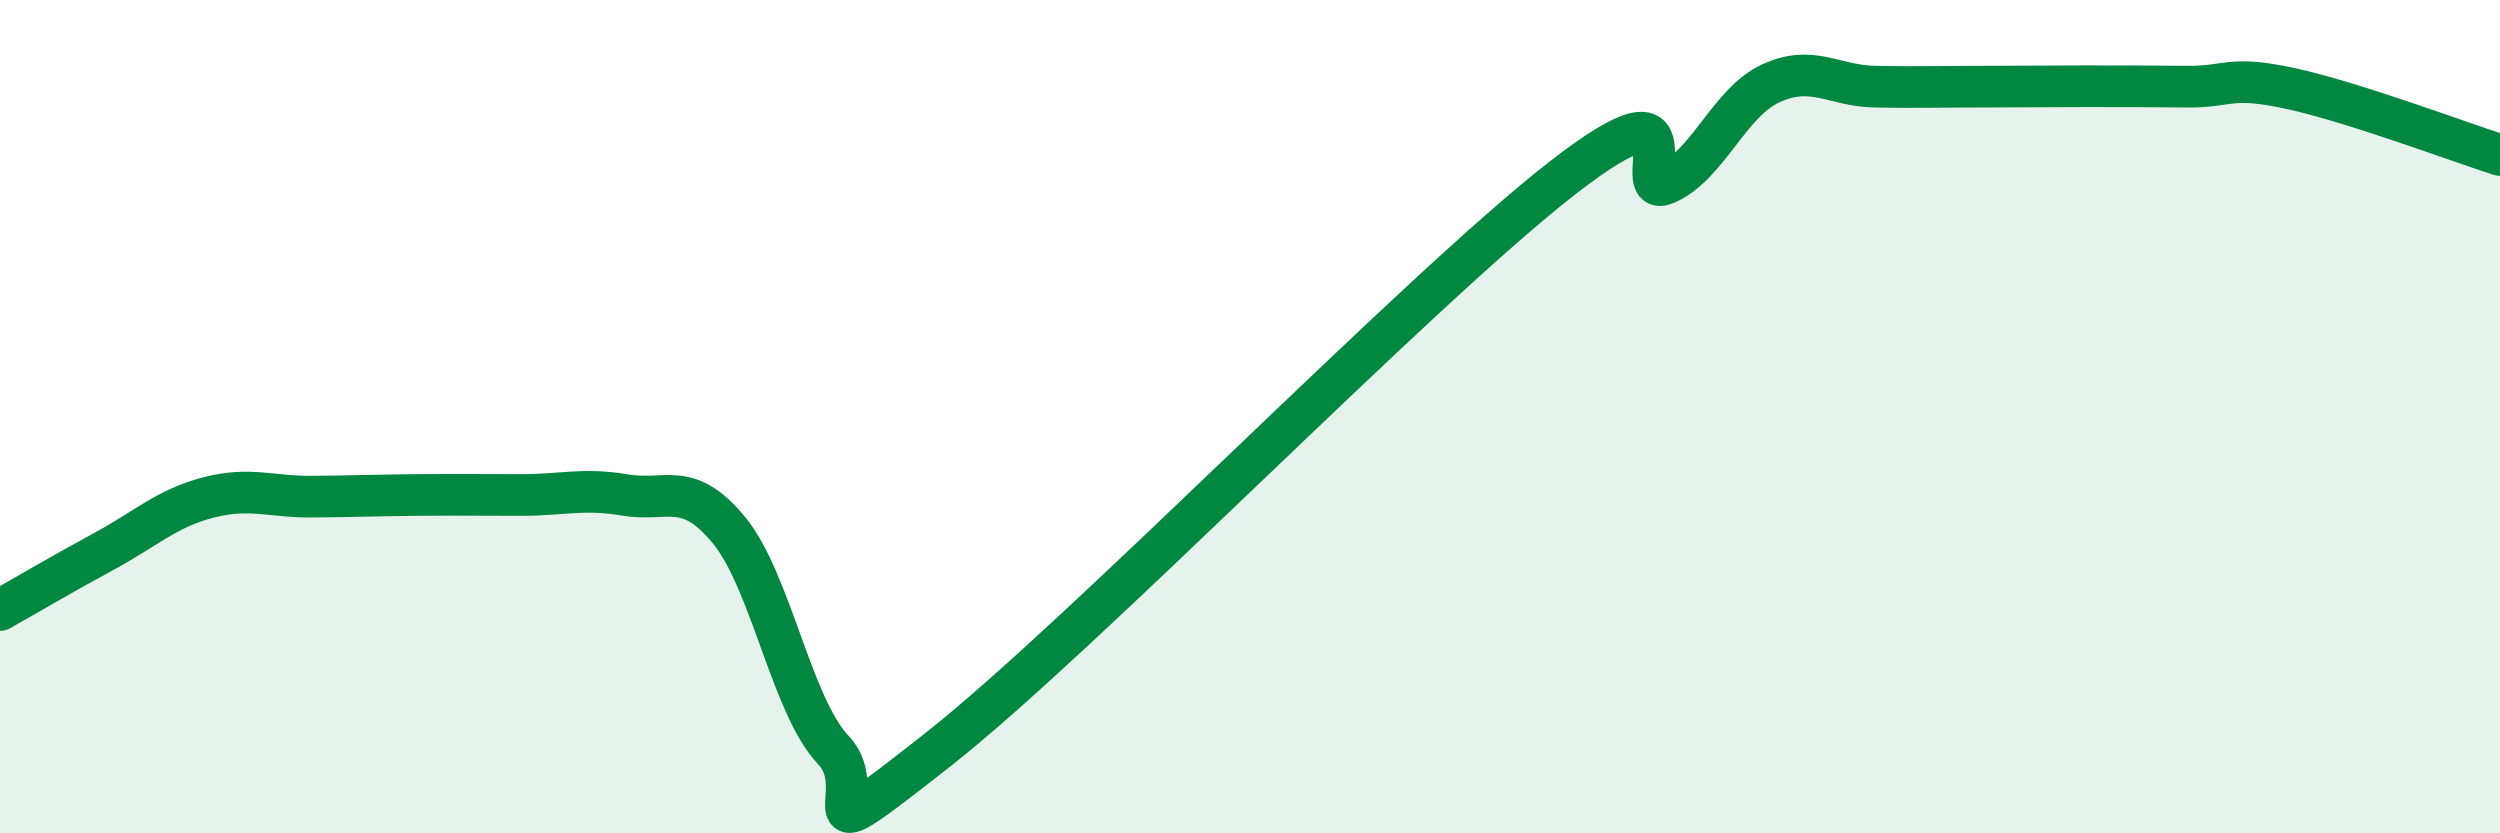
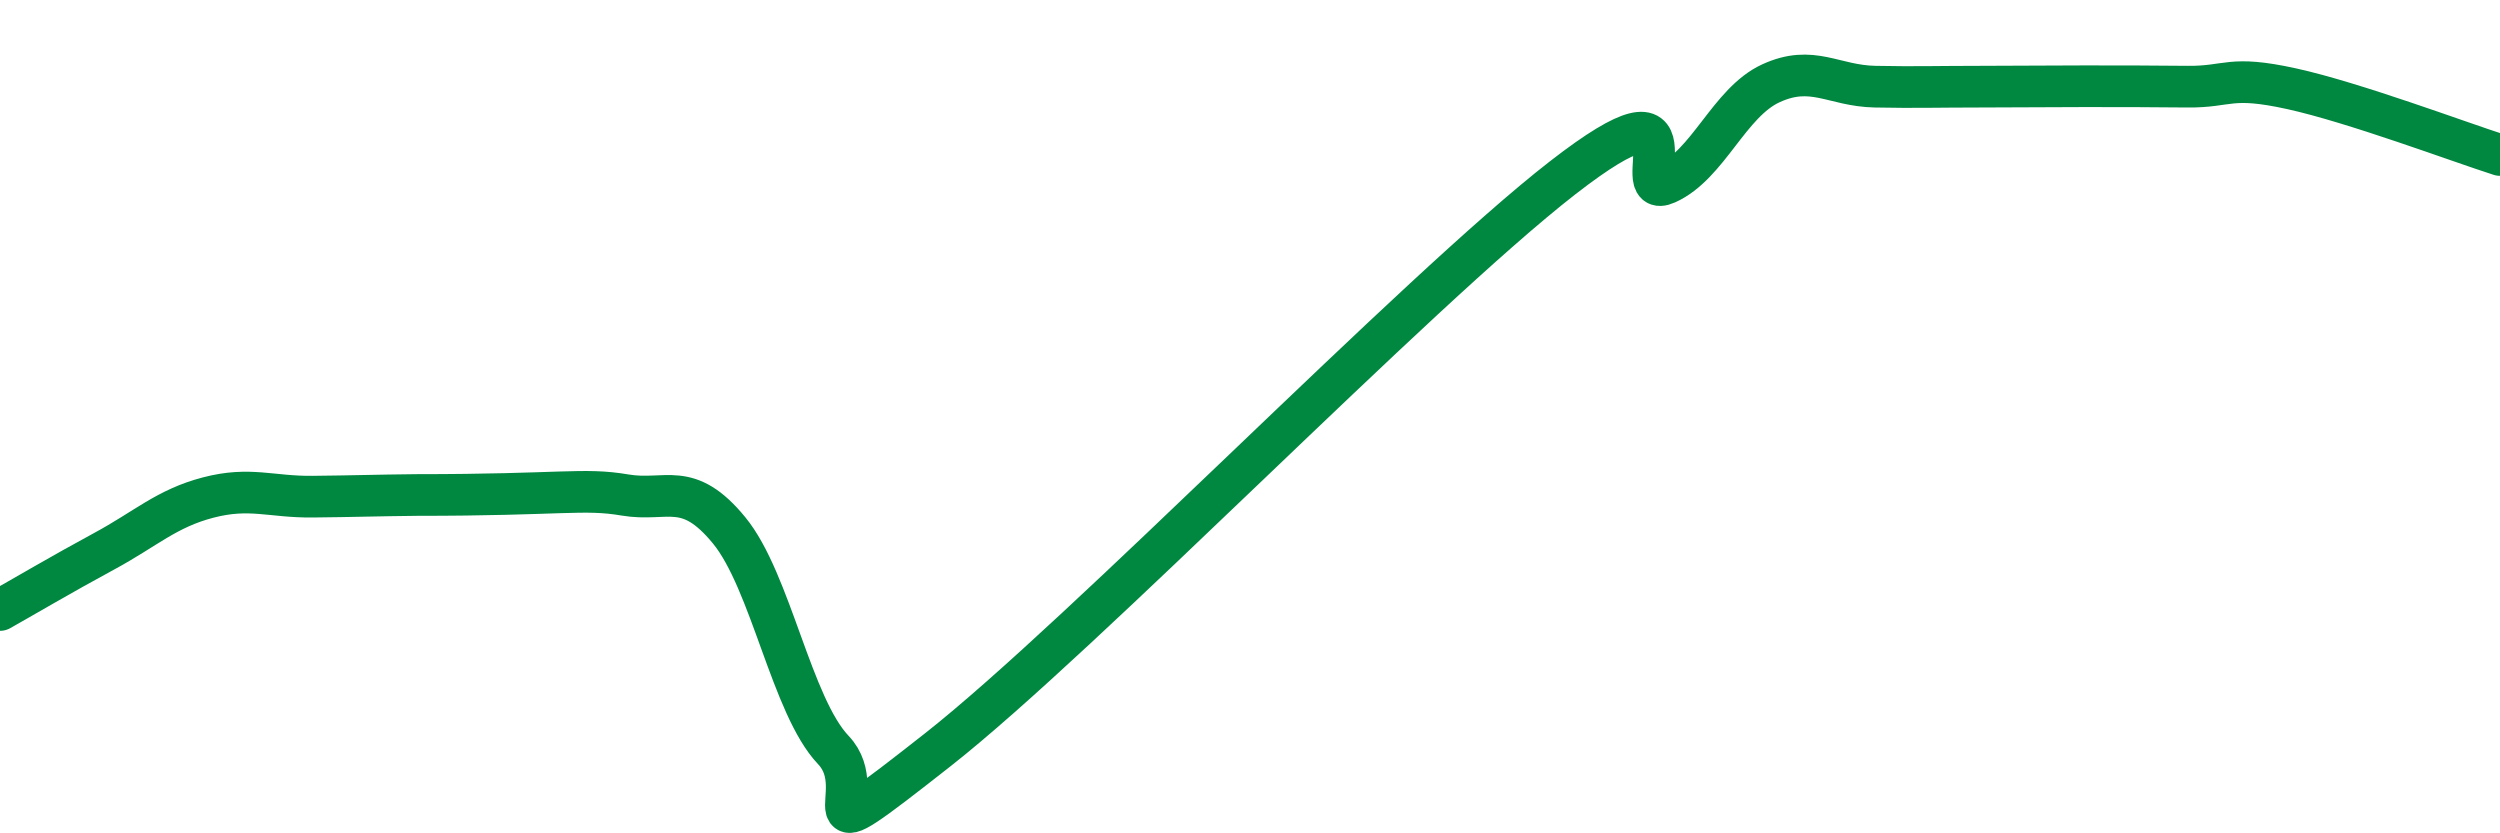
<svg xmlns="http://www.w3.org/2000/svg" width="60" height="20" viewBox="0 0 60 20">
-   <path d="M 0,14.64 C 0.5,14.36 1.5,13.77 2.5,13.23 C 3.5,12.69 4,12.2 5,11.94 C 6,11.68 6.5,11.93 7.5,11.92 C 8.5,11.91 9,11.89 10,11.88 C 11,11.87 11.5,11.88 12.5,11.88 C 13.5,11.88 14,11.71 15,11.88 C 16,12.05 16.5,11.51 17.5,12.73 C 18.5,13.95 19,16.95 20,18 C 21,19.05 19,20.75 22.5,18 C 26,15.25 34,6.99 37.5,4.27 C 41,1.55 39,4.85 40,4.4 C 41,3.95 41.5,2.46 42.5,2 C 43.5,1.54 44,2.06 45,2.08 C 46,2.1 46.5,2.08 47.5,2.08 C 48.5,2.08 49,2.07 50,2.07 C 51,2.07 51.5,2.07 52.5,2.08 C 53.5,2.09 53.5,1.8 55,2.13 C 56.5,2.46 59,3.4 60,3.72L60 20L0 20Z" fill="#008740" opacity="0.1" stroke-linecap="round" stroke-linejoin="round" />
-   <path d="M 0,14.64 C 0.5,14.36 1.5,13.77 2.5,13.23 C 3.5,12.69 4,12.2 5,11.94 C 6,11.68 6.5,11.93 7.5,11.92 C 8.5,11.91 9,11.89 10,11.88 C 11,11.87 11.5,11.88 12.5,11.88 C 13.5,11.88 14,11.71 15,11.88 C 16,12.05 16.5,11.51 17.5,12.73 C 18.5,13.95 19,16.95 20,18 C 21,19.05 19,20.75 22.5,18 C 26,15.25 34,6.99 37.5,4.27 C 41,1.55 39,4.85 40,4.4 C 41,3.95 41.5,2.46 42.5,2 C 43.5,1.54 44,2.06 45,2.08 C 46,2.1 46.5,2.08 47.5,2.08 C 48.5,2.08 49,2.07 50,2.07 C 51,2.07 51.5,2.07 52.5,2.08 C 53.5,2.09 53.5,1.8 55,2.13 C 56.5,2.46 59,3.4 60,3.72" stroke="#008740" stroke-width="1" fill="none" stroke-linecap="round" stroke-linejoin="round" />
+   <path d="M 0,14.64 C 0.5,14.36 1.5,13.77 2.5,13.23 C 3.5,12.69 4,12.2 5,11.94 C 6,11.68 6.5,11.93 7.5,11.92 C 8.5,11.91 9,11.89 10,11.88 C 13.5,11.88 14,11.71 15,11.88 C 16,12.05 16.5,11.51 17.5,12.73 C 18.5,13.95 19,16.95 20,18 C 21,19.05 19,20.75 22.5,18 C 26,15.25 34,6.99 37.5,4.27 C 41,1.55 39,4.85 40,4.4 C 41,3.95 41.5,2.46 42.5,2 C 43.5,1.54 44,2.06 45,2.08 C 46,2.1 46.5,2.08 47.5,2.08 C 48.5,2.08 49,2.07 50,2.07 C 51,2.07 51.5,2.07 52.5,2.08 C 53.5,2.09 53.5,1.8 55,2.13 C 56.5,2.46 59,3.4 60,3.72" stroke="#008740" stroke-width="1" fill="none" stroke-linecap="round" stroke-linejoin="round" />
</svg>